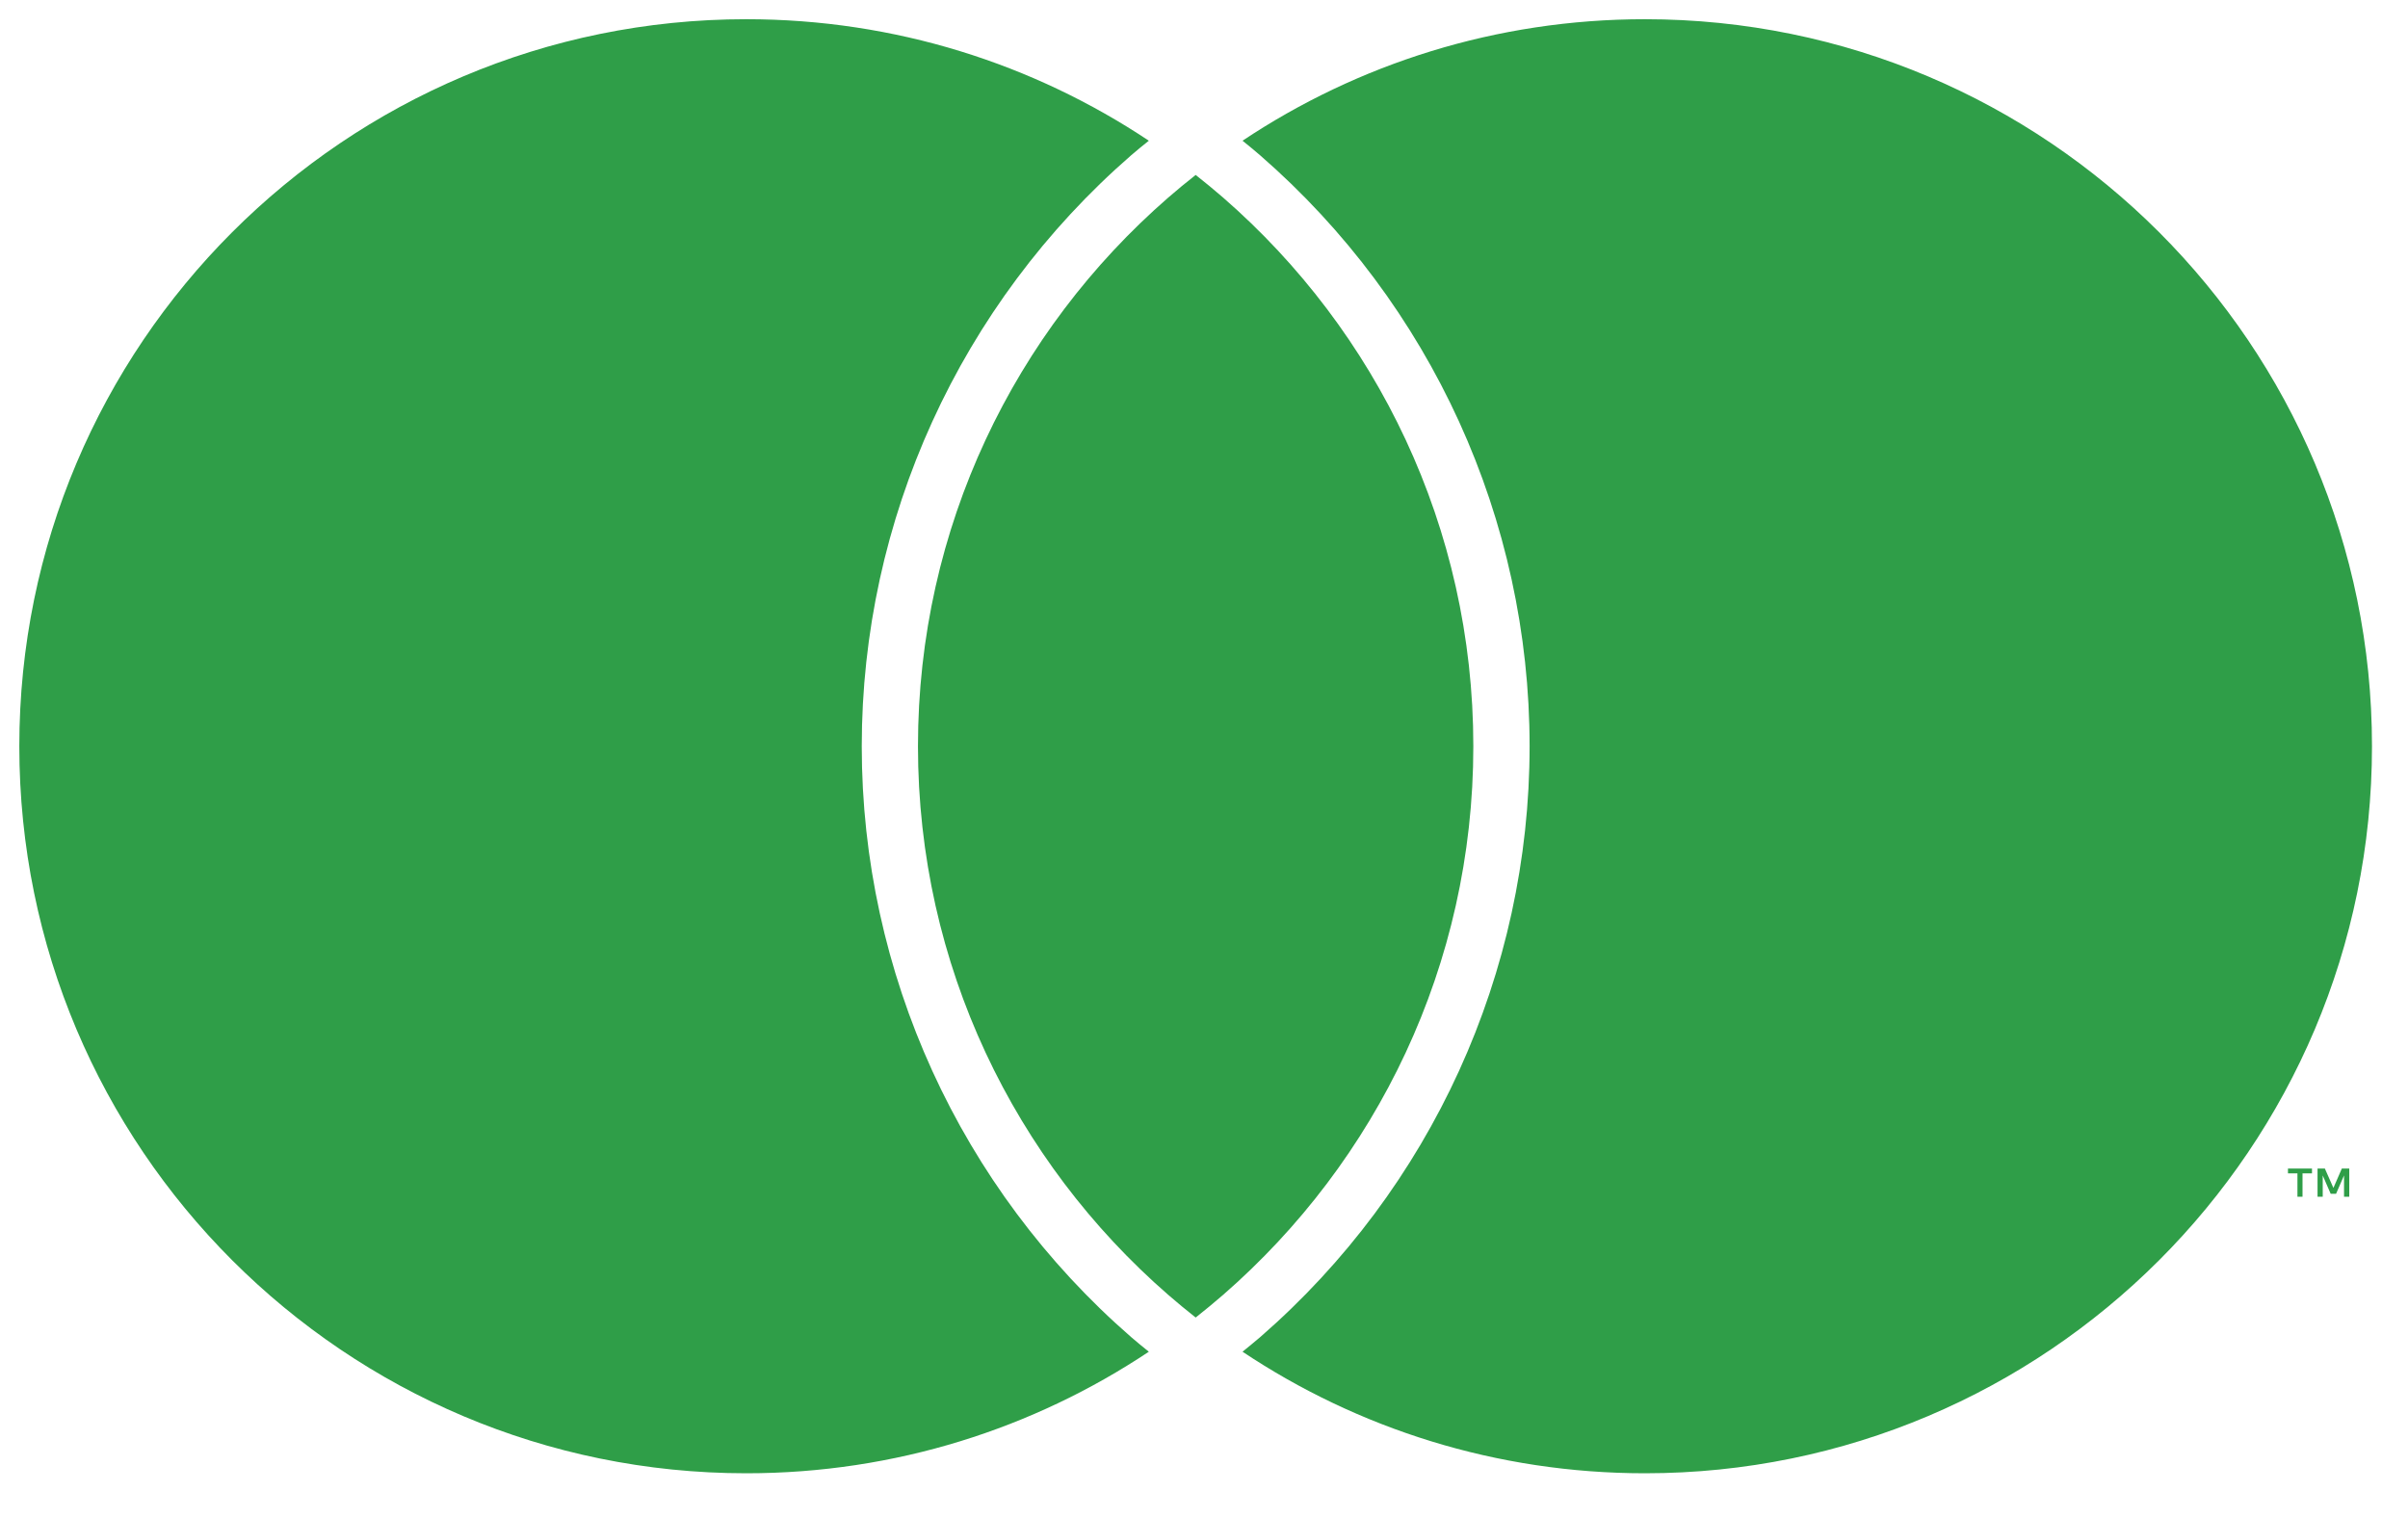
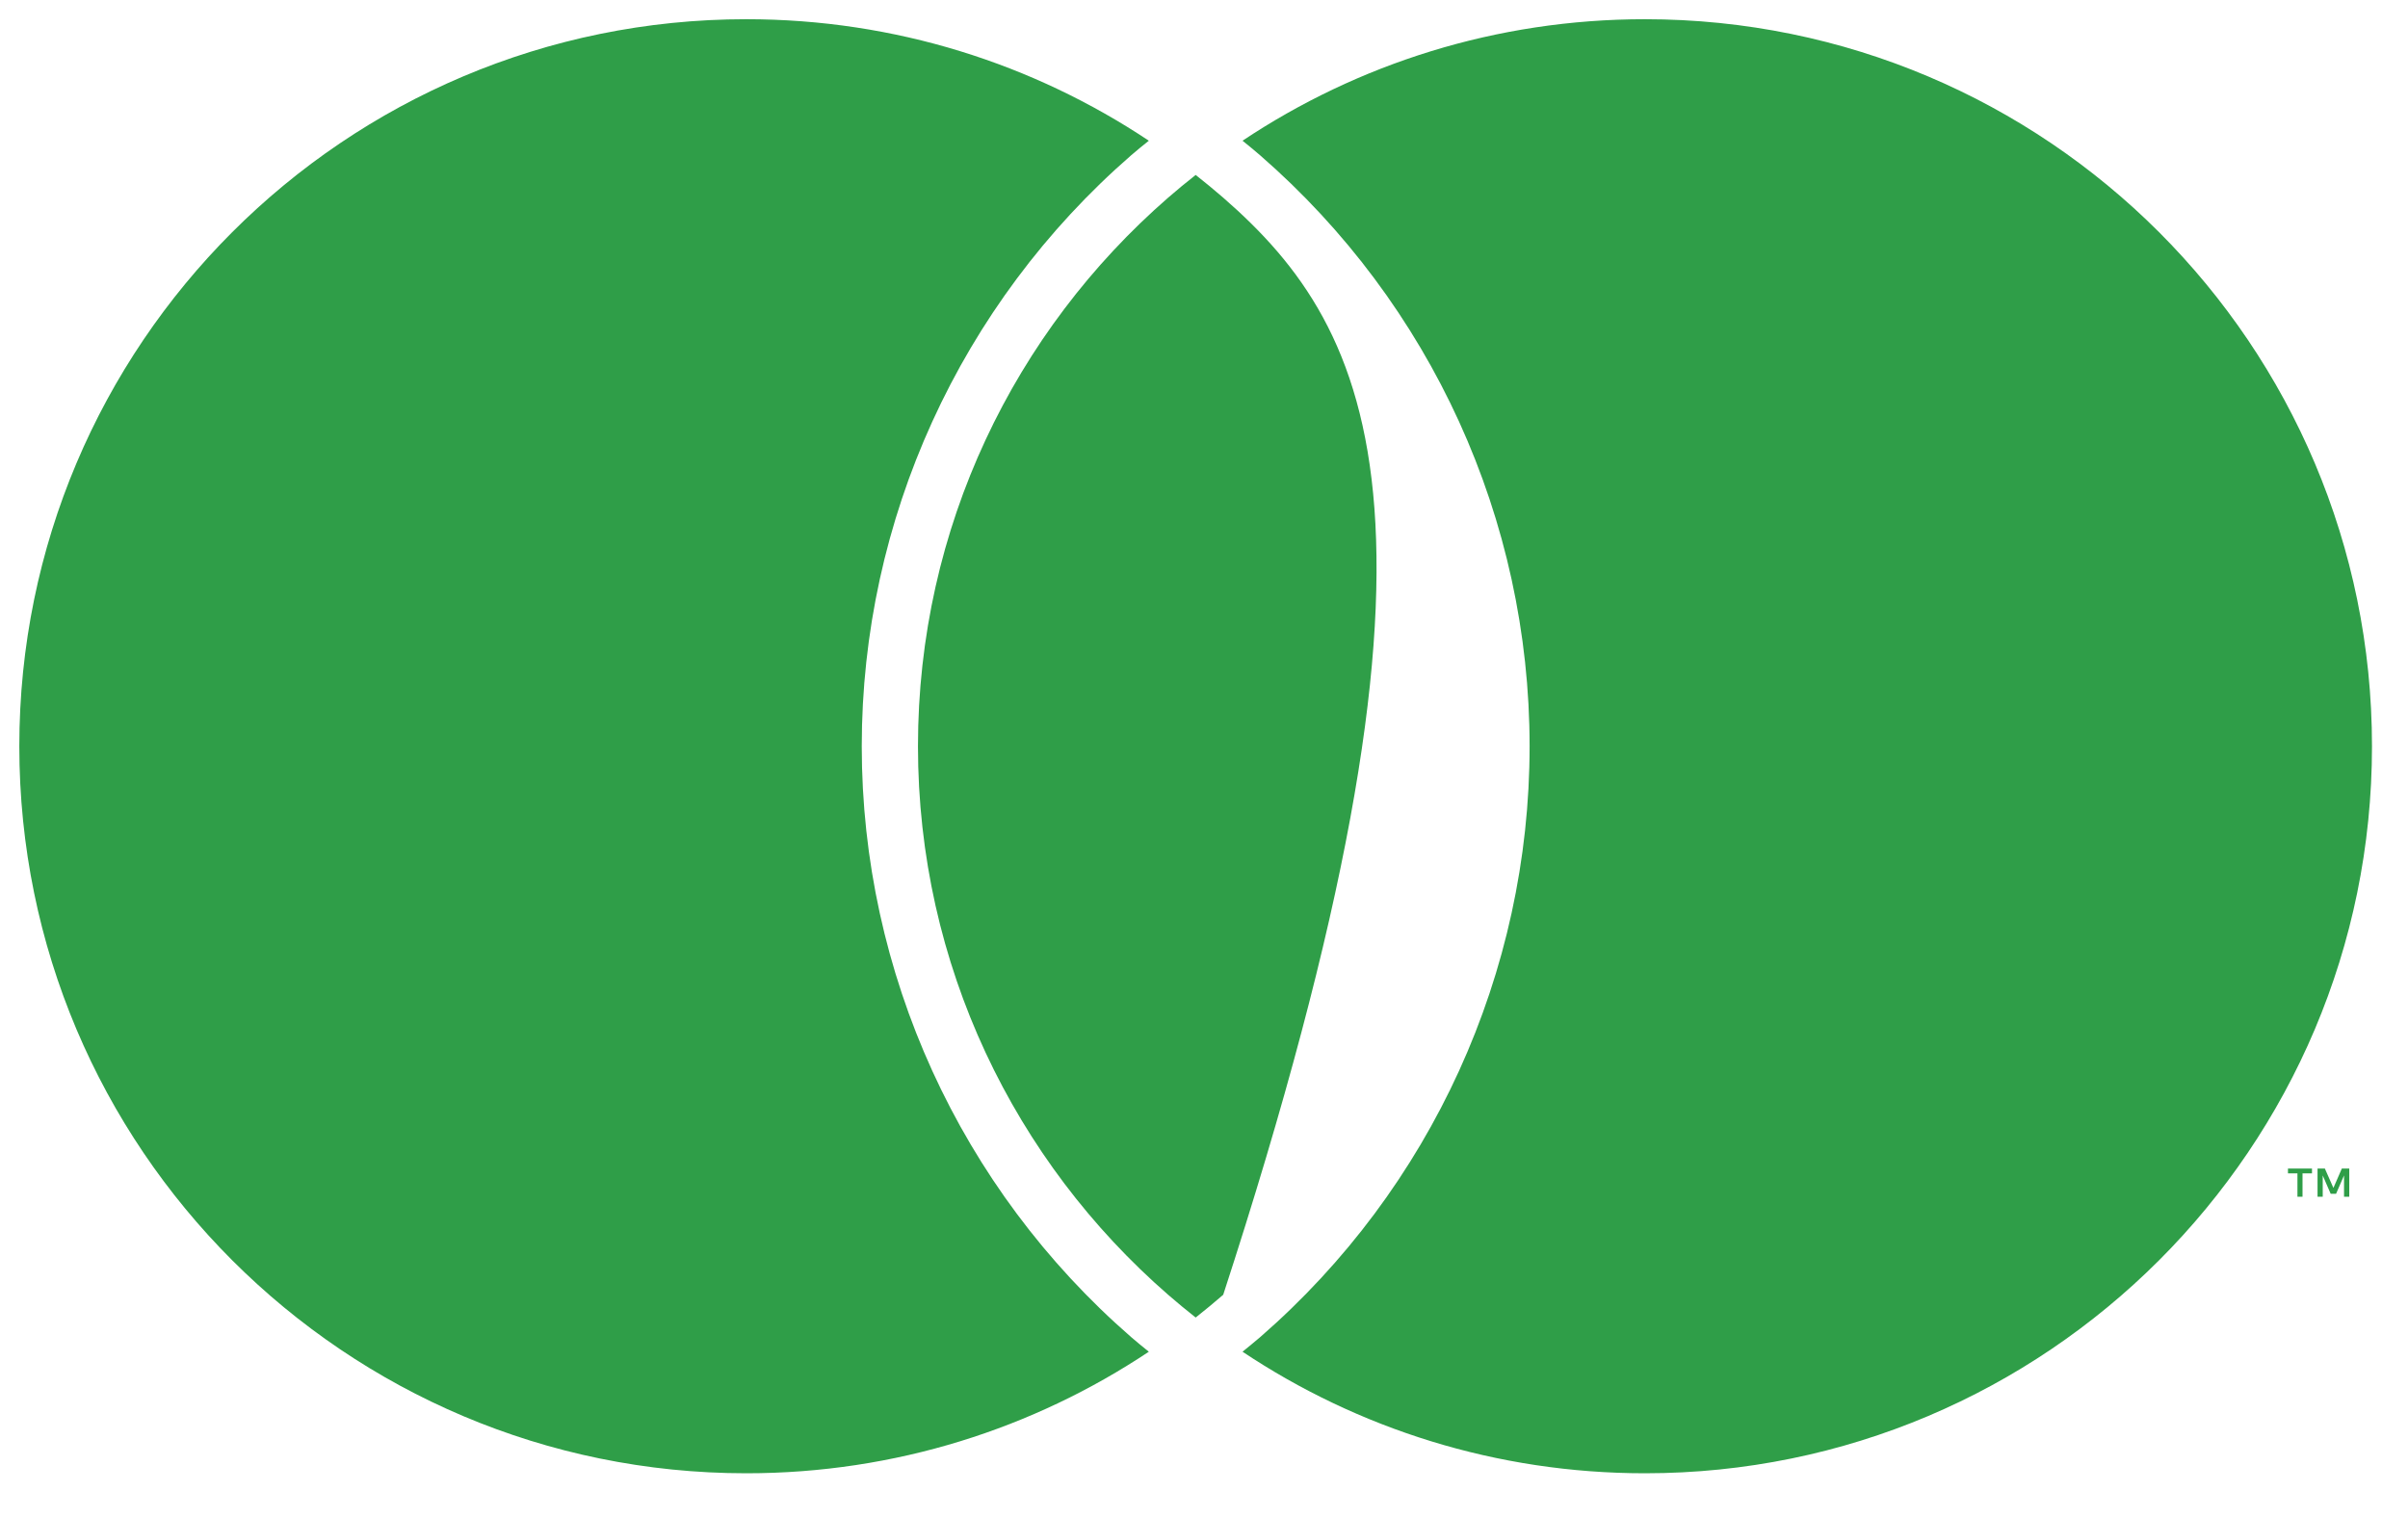
<svg xmlns="http://www.w3.org/2000/svg" width="46" height="29" viewBox="0 0 46 29" fill="none">
-   <path d="M22.841 3.342C22.662 3.482 22.487 3.627 22.315 3.776C19.388 6.323 17.536 10.071 17.536 14.256C17.536 18.439 19.388 22.187 22.315 24.734C22.487 24.883 22.662 25.028 22.841 25.169C23.019 25.028 23.195 24.883 23.367 24.734C26.292 22.187 28.145 18.439 28.145 14.256C28.145 10.071 26.292 6.323 23.367 3.776C23.195 3.627 23.019 3.482 22.841 3.342ZM31.423 0.367C28.581 0.367 25.936 1.222 23.736 2.688C23.848 2.78 23.962 2.87 24.07 2.965C27.344 5.812 29.22 9.928 29.22 14.256C29.22 18.582 27.344 22.698 24.072 25.544C23.962 25.638 23.848 25.73 23.736 25.822C25.936 27.288 28.581 28.144 31.423 28.144C39.094 28.144 45.312 21.925 45.312 14.256C45.312 6.585 39.094 0.367 31.423 0.367ZM21.61 25.544C21.718 25.638 21.833 25.73 21.946 25.822C19.744 27.288 17.101 28.144 14.257 28.144C6.586 28.144 0.369 21.925 0.369 14.256C0.369 6.585 6.586 0.367 14.257 0.367C17.101 0.367 19.744 1.222 21.946 2.688C21.833 2.78 21.718 2.87 21.61 2.965C18.338 5.812 16.462 9.928 16.462 14.256C16.462 18.584 18.338 22.698 21.61 25.544ZM44.878 22.861V22.323H44.736L44.575 22.693L44.412 22.323H44.272V22.861H44.371V22.455L44.523 22.805H44.626L44.778 22.454V22.861H44.878ZM43.985 22.861V22.415H44.166V22.323H43.707V22.415H43.888V22.861H43.985Z" fill="#2F9E48" />
+   <path d="M22.841 3.342C22.662 3.482 22.487 3.627 22.315 3.776C19.388 6.323 17.536 10.071 17.536 14.256C17.536 18.439 19.388 22.187 22.315 24.734C22.487 24.883 22.662 25.028 22.841 25.169C23.019 25.028 23.195 24.883 23.367 24.734C28.145 10.071 26.292 6.323 23.367 3.776C23.195 3.627 23.019 3.482 22.841 3.342ZM31.423 0.367C28.581 0.367 25.936 1.222 23.736 2.688C23.848 2.78 23.962 2.87 24.07 2.965C27.344 5.812 29.22 9.928 29.22 14.256C29.22 18.582 27.344 22.698 24.072 25.544C23.962 25.638 23.848 25.73 23.736 25.822C25.936 27.288 28.581 28.144 31.423 28.144C39.094 28.144 45.312 21.925 45.312 14.256C45.312 6.585 39.094 0.367 31.423 0.367ZM21.61 25.544C21.718 25.638 21.833 25.73 21.946 25.822C19.744 27.288 17.101 28.144 14.257 28.144C6.586 28.144 0.369 21.925 0.369 14.256C0.369 6.585 6.586 0.367 14.257 0.367C17.101 0.367 19.744 1.222 21.946 2.688C21.833 2.78 21.718 2.87 21.61 2.965C18.338 5.812 16.462 9.928 16.462 14.256C16.462 18.584 18.338 22.698 21.61 25.544ZM44.878 22.861V22.323H44.736L44.575 22.693L44.412 22.323H44.272V22.861H44.371V22.455L44.523 22.805H44.626L44.778 22.454V22.861H44.878ZM43.985 22.861V22.415H44.166V22.323H43.707V22.415H43.888V22.861H43.985Z" fill="#2F9E48" />
</svg>